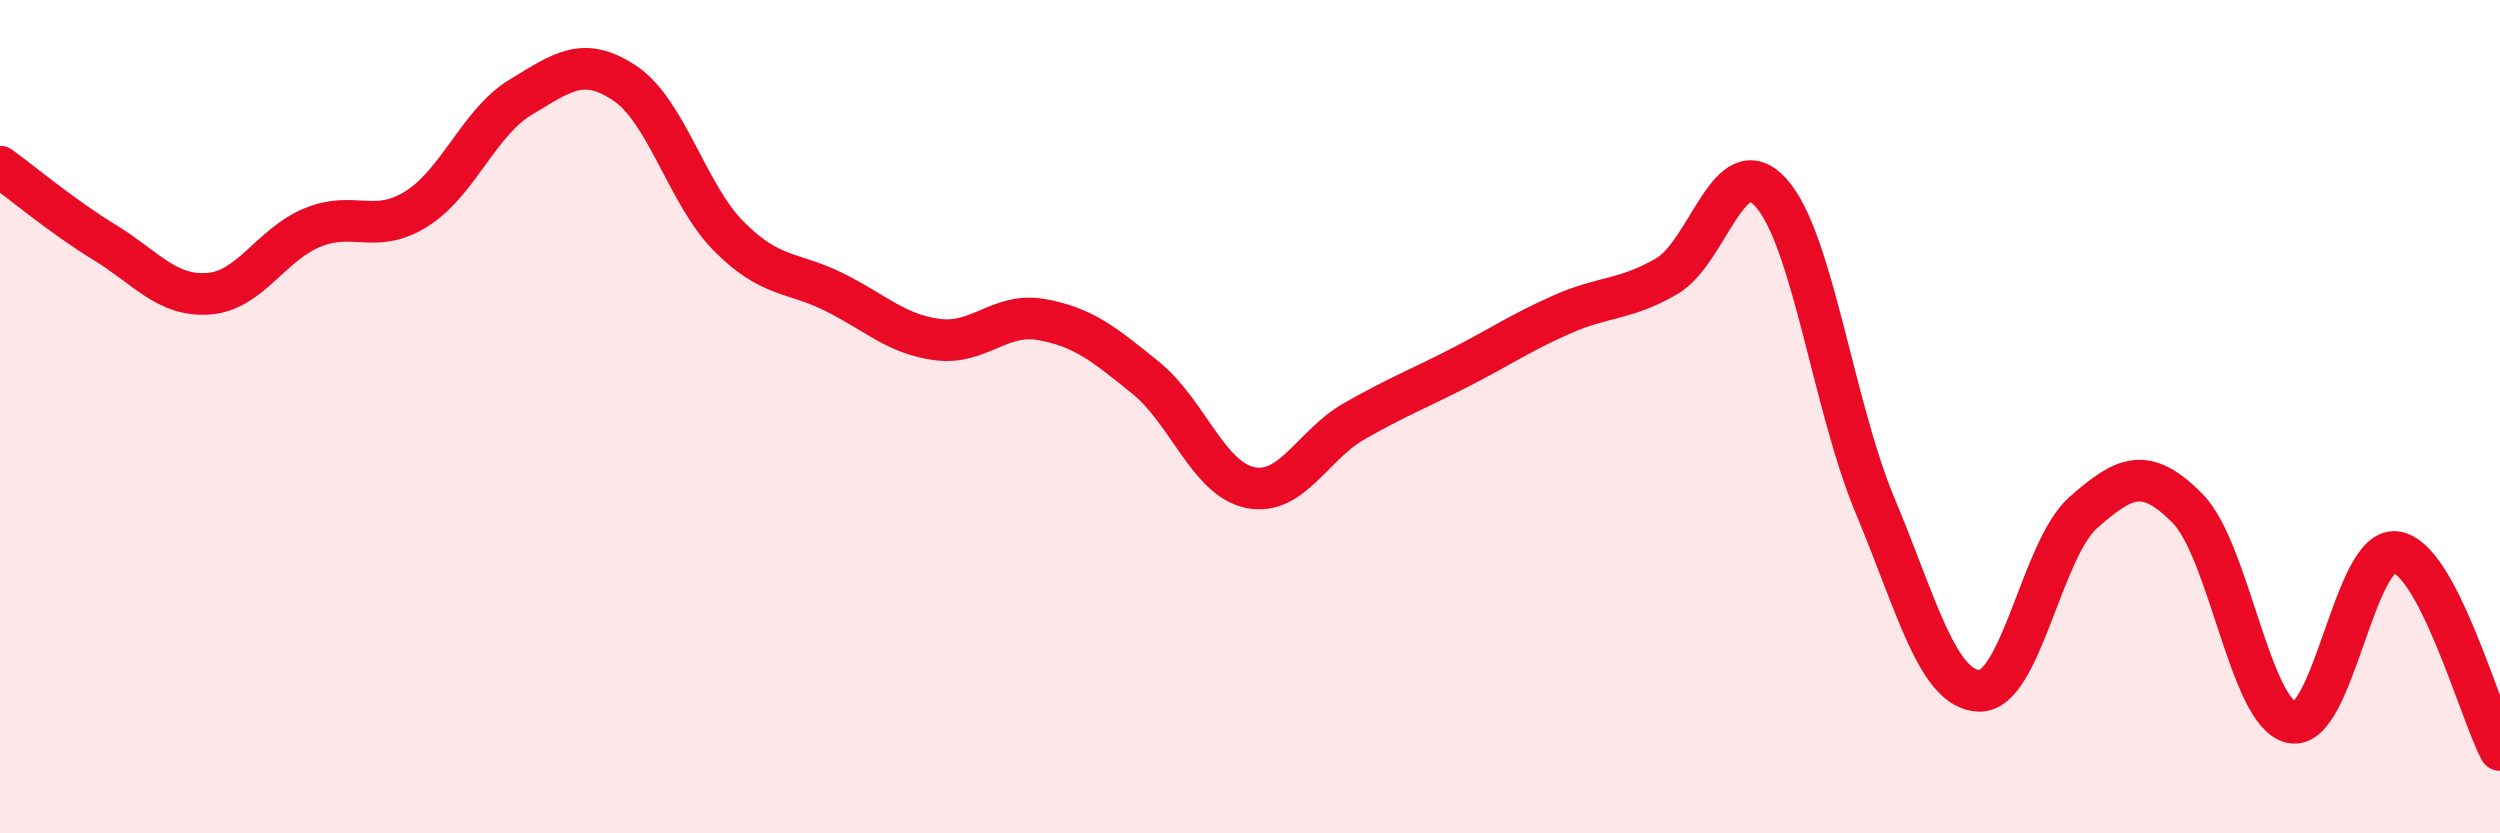
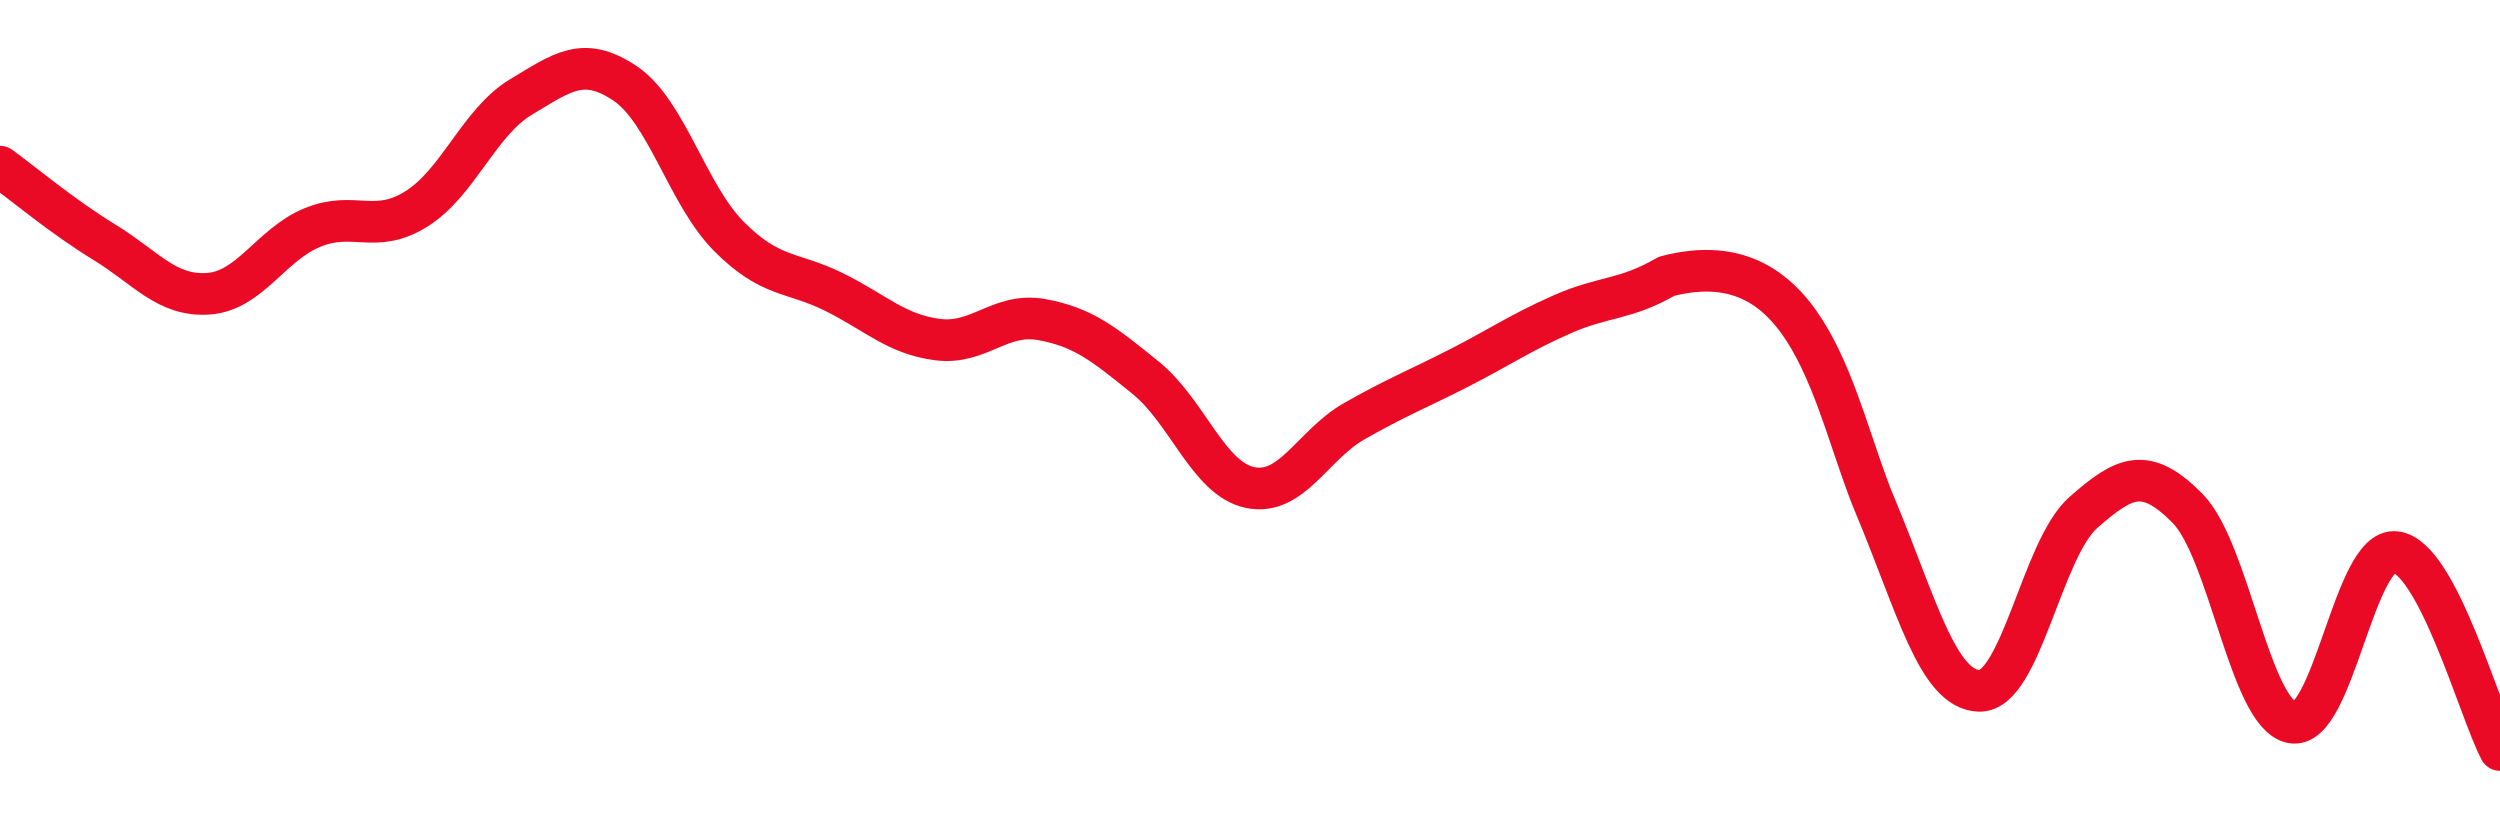
<svg xmlns="http://www.w3.org/2000/svg" width="60" height="20" viewBox="0 0 60 20">
-   <path d="M 0,4 C 0.5,4.36 1.5,5.2 2.5,5.81 C 3.5,6.42 4,7.12 5,7.05 C 6,6.98 6.5,5.87 7.5,5.46 C 8.5,5.05 9,5.64 10,5.01 C 11,4.38 11.5,2.93 12.5,2.33 C 13.5,1.73 14,1.33 15,2 C 16,2.67 16.5,4.68 17.5,5.68 C 18.5,6.68 19,6.51 20,7 C 21,7.49 21.5,8.02 22.5,8.15 C 23.5,8.28 24,7.49 25,7.67 C 26,7.85 26.5,8.26 27.5,9.07 C 28.5,9.88 29,11.49 30,11.7 C 31,11.91 31.5,10.68 32.5,10.11 C 33.5,9.54 34,9.35 35,8.84 C 36,8.33 36.5,7.98 37.5,7.54 C 38.5,7.1 39,7.21 40,6.63 C 41,6.05 41.5,3.52 42.5,4.62 C 43.5,5.72 44,9.74 45,12.13 C 46,14.52 46.5,16.55 47.5,16.58 C 48.5,16.61 49,13.18 50,12.3 C 51,11.42 51.5,11.19 52.5,12.2 C 53.5,13.21 54,17.13 55,17.34 C 56,17.55 56.5,13.12 57.5,13.25 C 58.5,13.38 59.5,17.05 60,18L60 20L0 20Z" fill="#EB0A25" opacity="0.1" stroke-linecap="round" stroke-linejoin="round" />
-   <path d="M 0,4 C 0.5,4.36 1.5,5.2 2.5,5.81 C 3.5,6.42 4,7.12 5,7.05 C 6,6.98 6.5,5.87 7.5,5.46 C 8.5,5.05 9,5.64 10,5.01 C 11,4.38 11.5,2.93 12.5,2.33 C 13.5,1.73 14,1.33 15,2 C 16,2.67 16.5,4.68 17.5,5.68 C 18.5,6.68 19,6.51 20,7 C 21,7.49 21.5,8.02 22.5,8.15 C 23.5,8.28 24,7.49 25,7.67 C 26,7.85 26.5,8.26 27.5,9.07 C 28.5,9.88 29,11.49 30,11.7 C 31,11.91 31.5,10.68 32.5,10.11 C 33.5,9.54 34,9.35 35,8.84 C 36,8.33 36.5,7.98 37.5,7.54 C 38.5,7.1 39,7.21 40,6.63 C 41,6.05 41.5,3.52 42.5,4.62 C 43.5,5.72 44,9.74 45,12.13 C 46,14.52 46.5,16.55 47.5,16.58 C 48.5,16.61 49,13.18 50,12.3 C 51,11.42 51.5,11.19 52.5,12.2 C 53.5,13.21 54,17.13 55,17.34 C 56,17.55 56.5,13.12 57.5,13.25 C 58.5,13.38 59.5,17.05 60,18" stroke="#EB0A25" stroke-width="1" fill="none" stroke-linecap="round" stroke-linejoin="round" />
+   <path d="M 0,4 C 0.5,4.36 1.5,5.2 2.5,5.81 C 3.5,6.42 4,7.12 5,7.05 C 6,6.98 6.5,5.87 7.5,5.46 C 8.5,5.05 9,5.64 10,5.01 C 11,4.38 11.5,2.93 12.5,2.33 C 13.5,1.73 14,1.33 15,2 C 16,2.67 16.5,4.68 17.5,5.68 C 18.5,6.68 19,6.51 20,7 C 21,7.49 21.5,8.02 22.5,8.15 C 23.5,8.28 24,7.49 25,7.67 C 26,7.85 26.5,8.26 27.5,9.07 C 28.5,9.88 29,11.49 30,11.7 C 31,11.91 31.5,10.68 32.5,10.11 C 33.5,9.54 34,9.35 35,8.84 C 36,8.33 36.5,7.98 37.5,7.54 C 38.5,7.1 39,7.21 40,6.63 C 43.5,5.72 44,9.74 45,12.13 C 46,14.52 46.5,16.55 47.5,16.58 C 48.5,16.61 49,13.18 50,12.3 C 51,11.42 51.5,11.19 52.5,12.2 C 53.5,13.21 54,17.13 55,17.34 C 56,17.55 56.5,13.12 57.5,13.25 C 58.5,13.38 59.5,17.05 60,18" stroke="#EB0A25" stroke-width="1" fill="none" stroke-linecap="round" stroke-linejoin="round" />
</svg>